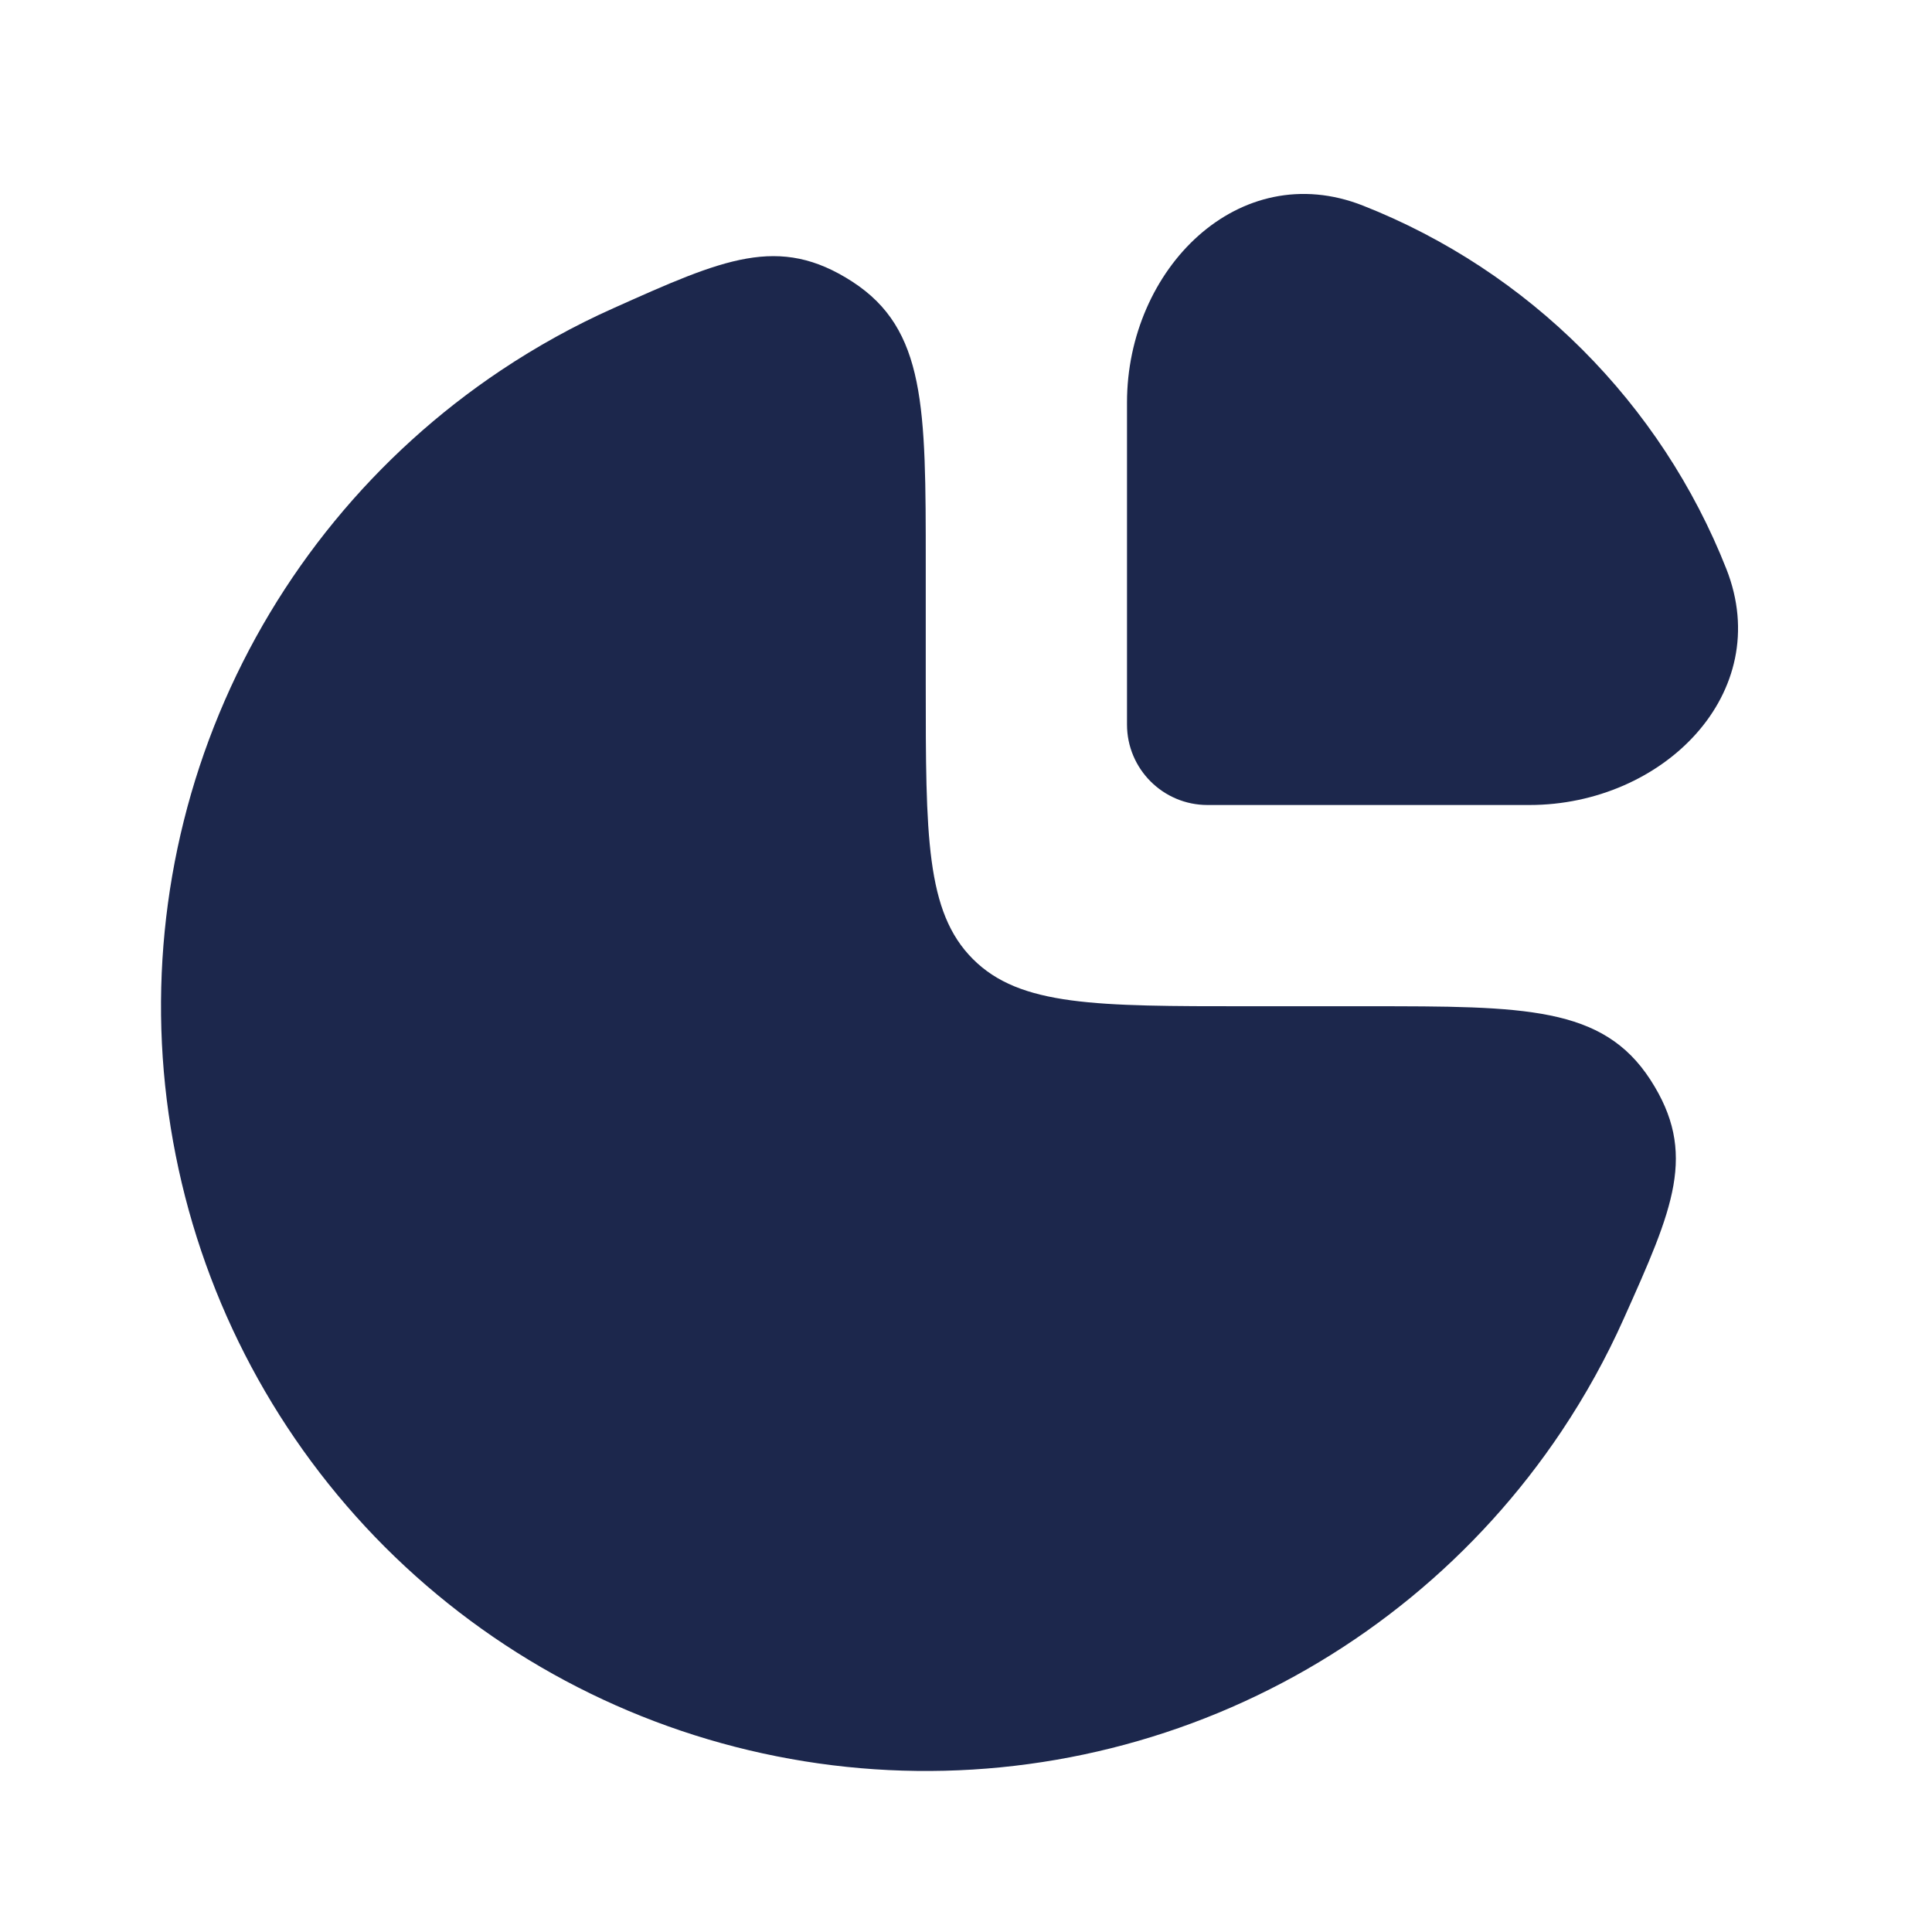
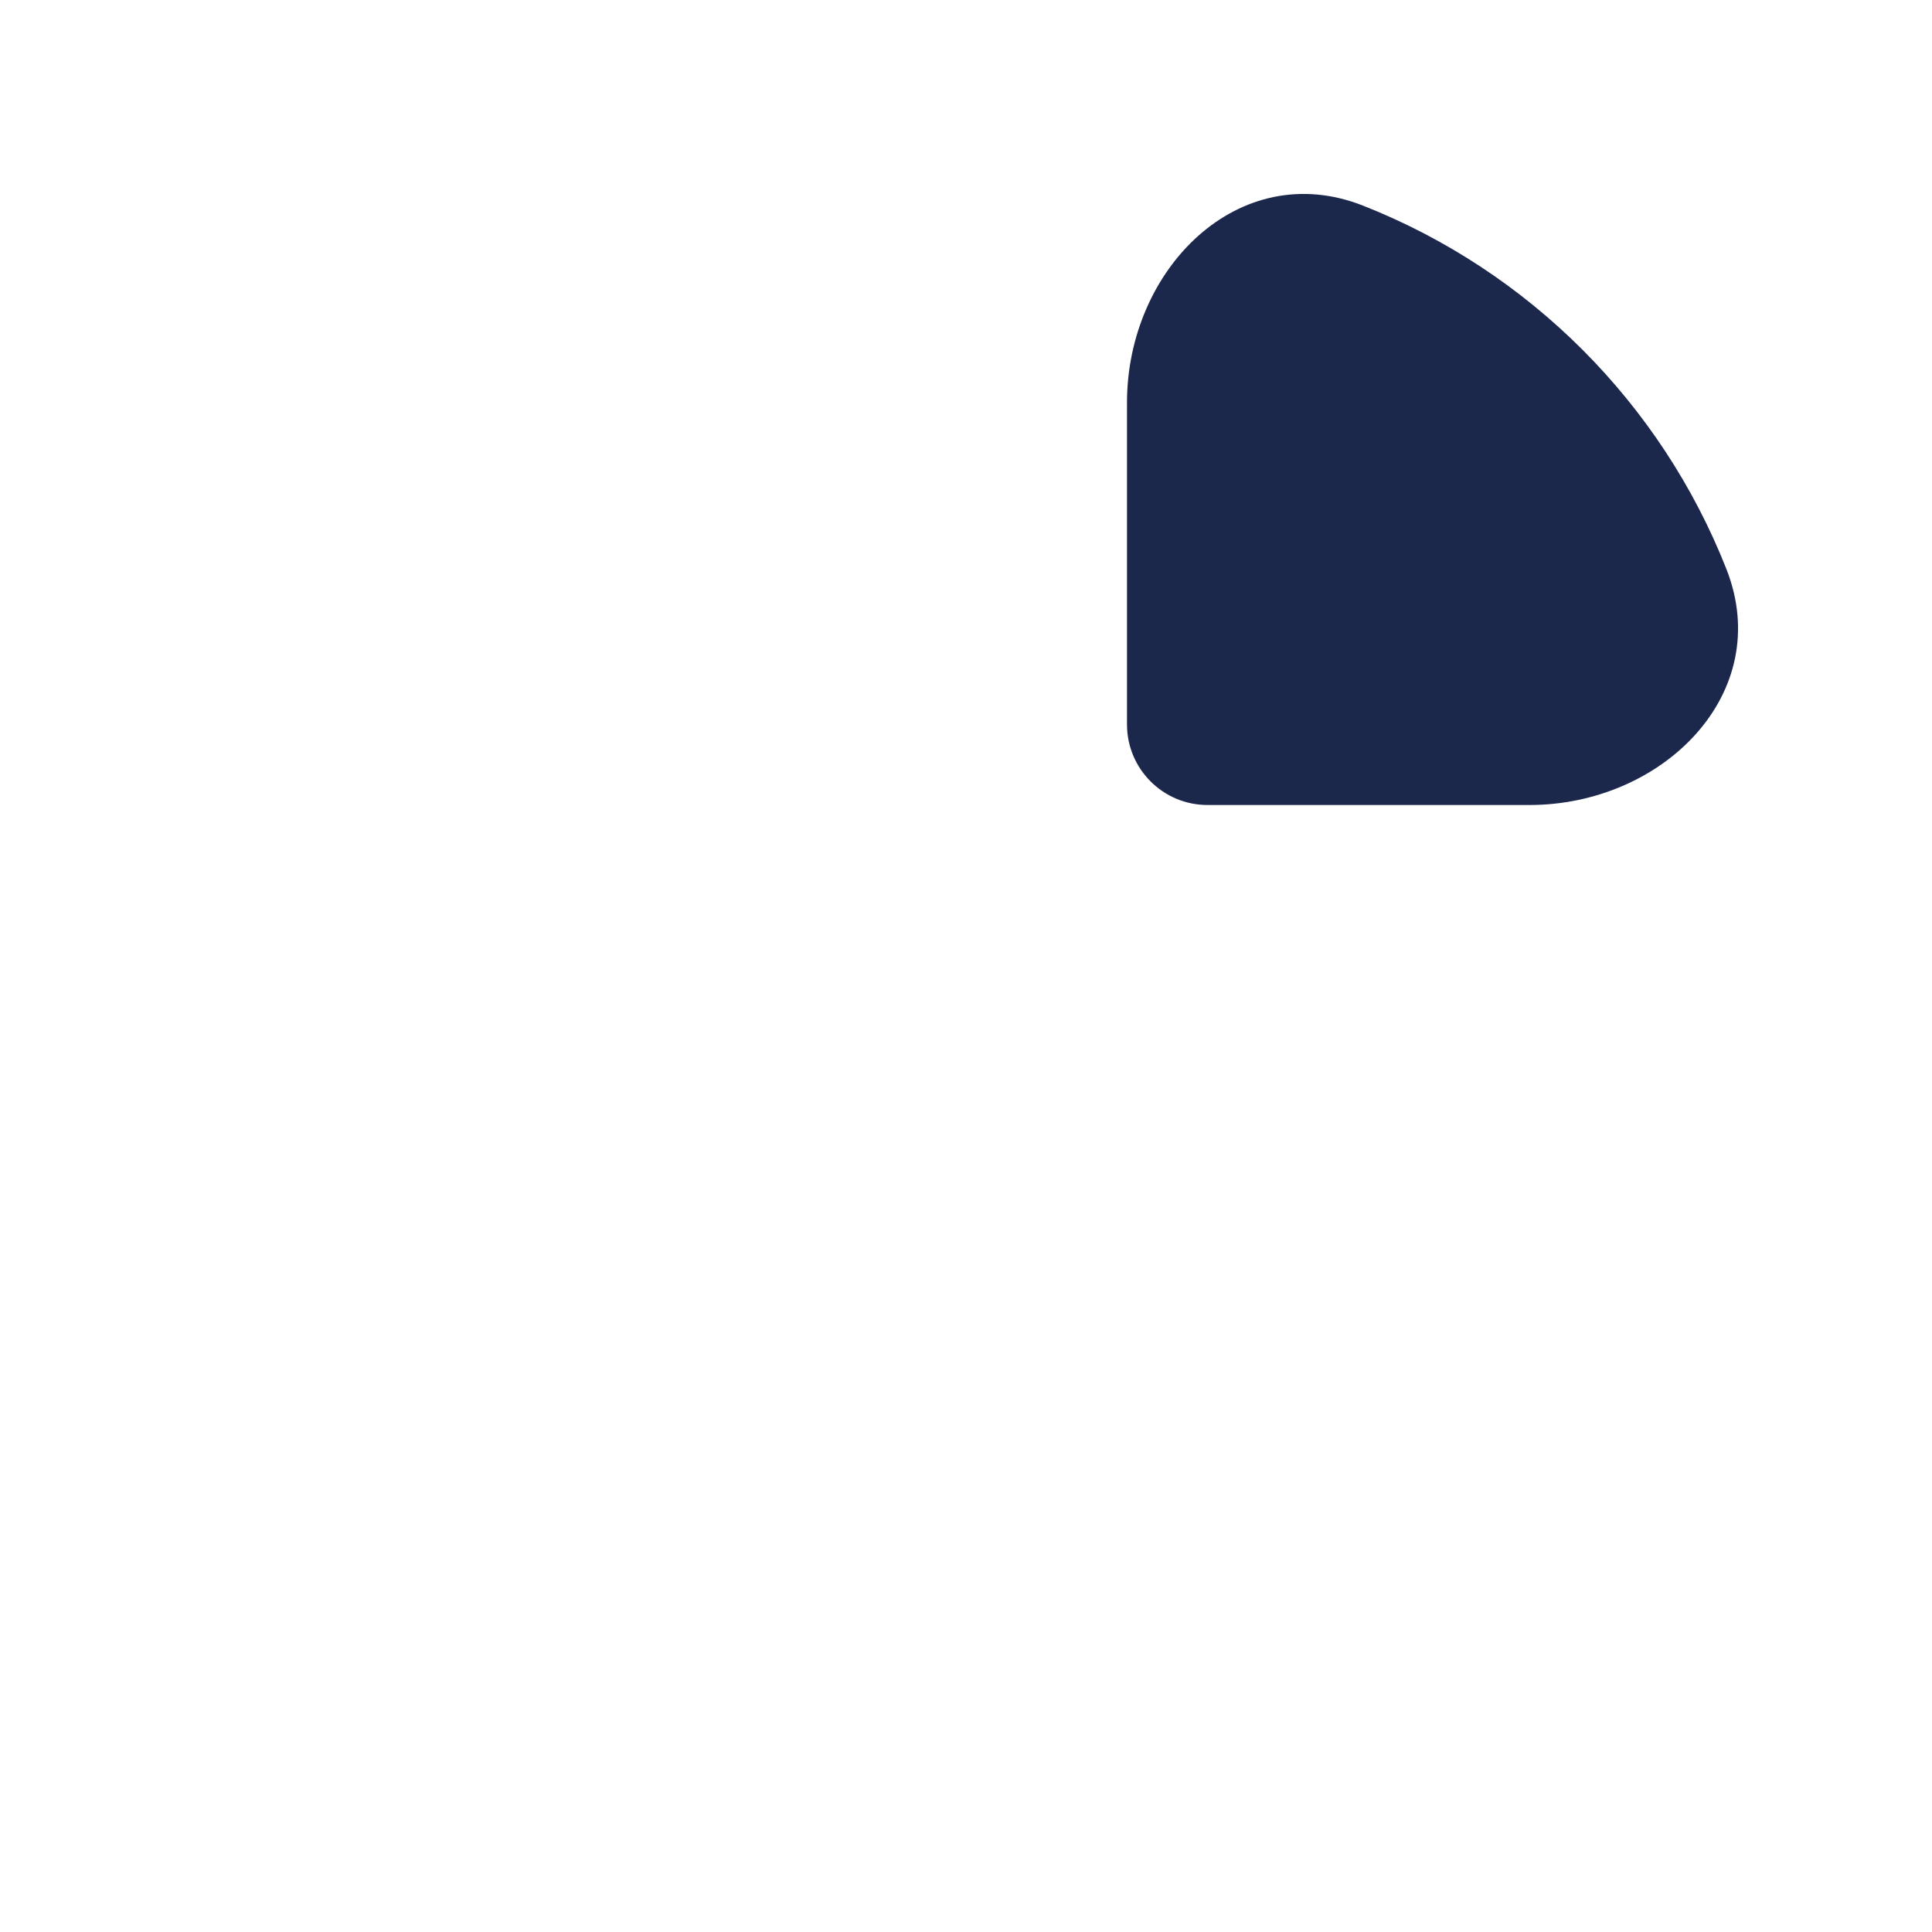
<svg xmlns="http://www.w3.org/2000/svg" width="800px" height="800px" viewBox="0 0 24 24" fill="none">
-   <path d="M6.222 4.601C6.667 4.304 7.133 4.046 7.617 3.83C8.989 3.215 9.675 2.908 10.588 3.499C11.5 4.091 11.5 5.06 11.5 7V8.5C11.5 10.386 11.5 11.328 12.086 11.914C12.672 12.5 13.614 12.5 15.5 12.5H17C18.94 12.5 19.909 12.5 20.501 13.412C21.092 14.325 20.785 15.011 20.17 16.383C19.954 16.867 19.696 17.333 19.399 17.778C18.355 19.34 16.871 20.558 15.136 21.277C13.4 21.996 11.489 22.184 9.647 21.817C7.804 21.451 6.111 20.546 4.782 19.218C3.454 17.889 2.549 16.196 2.183 14.353C1.816 12.511 2.004 10.6 2.723 8.865C3.442 7.129 4.66 5.645 6.222 4.601Z" fill="#1C274C" />
  <path d="M21.446 7.069C20.634 5.008 18.992 3.366 16.931 2.554C15.389 1.947 14 3.343 14 5V9C14 9.552 14.448 10 15 10H19C20.657 10 22.053 8.611 21.446 7.069Z" fill="#1C274C" />
</svg>